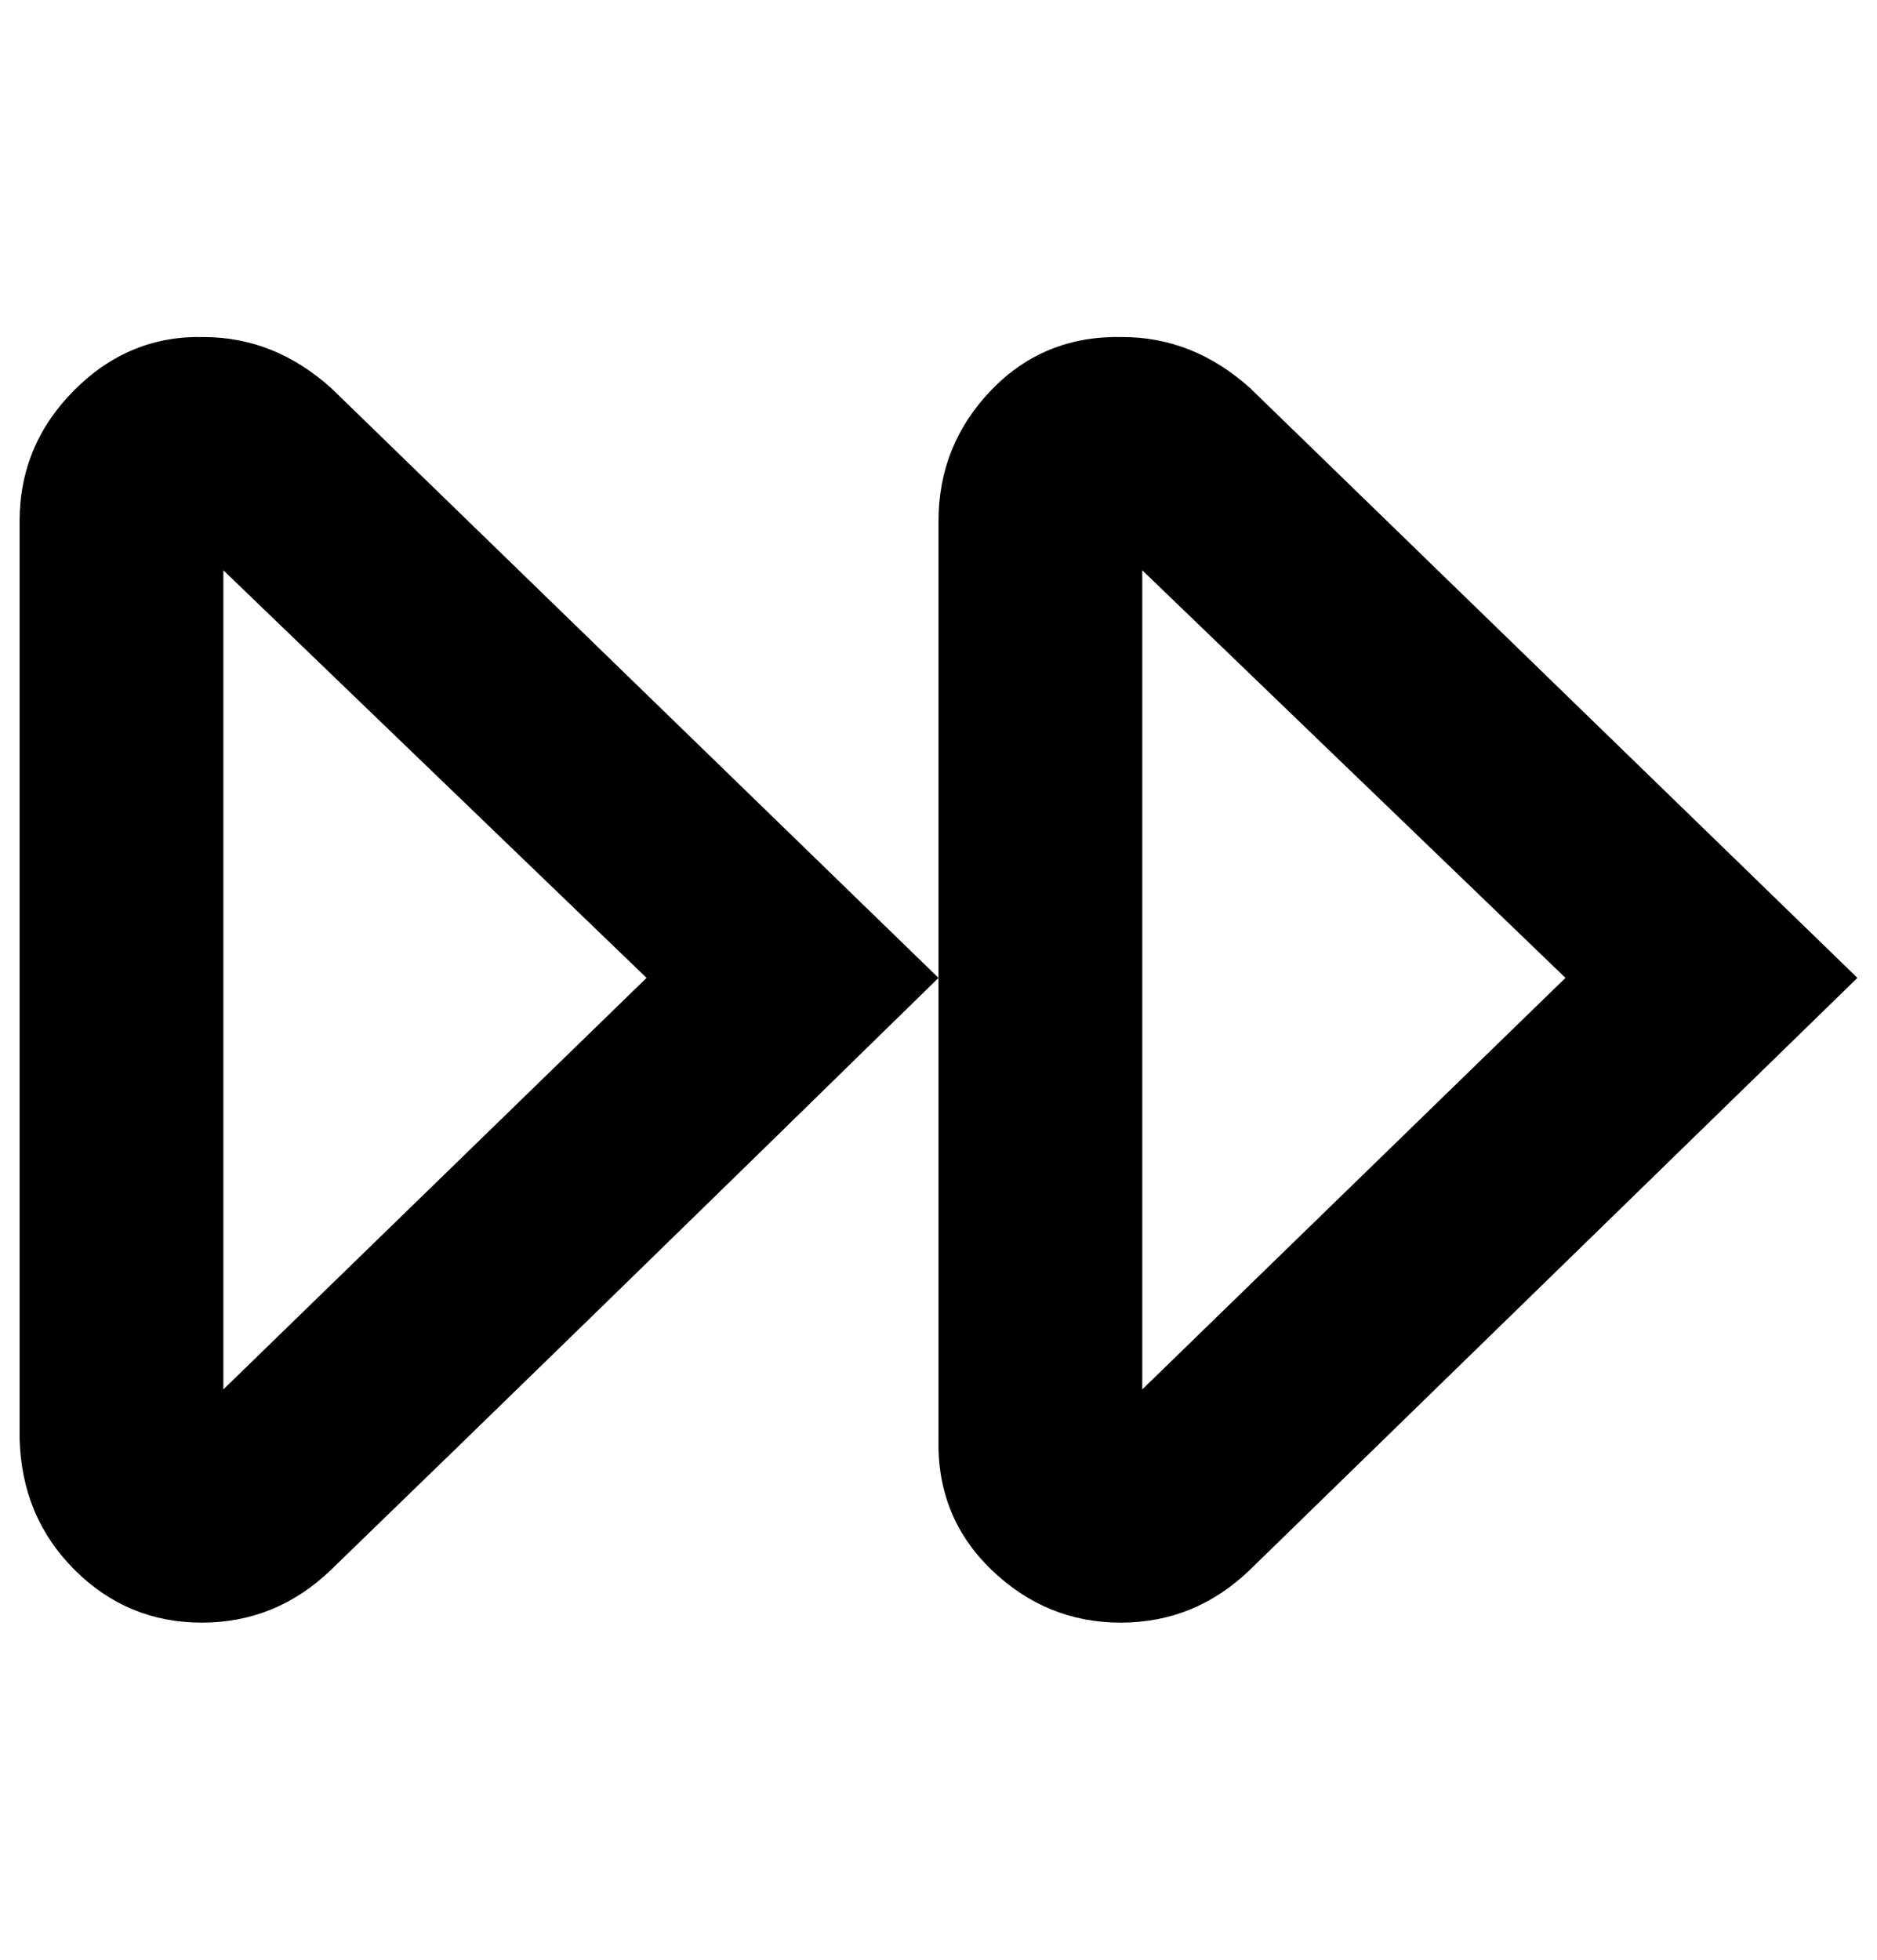
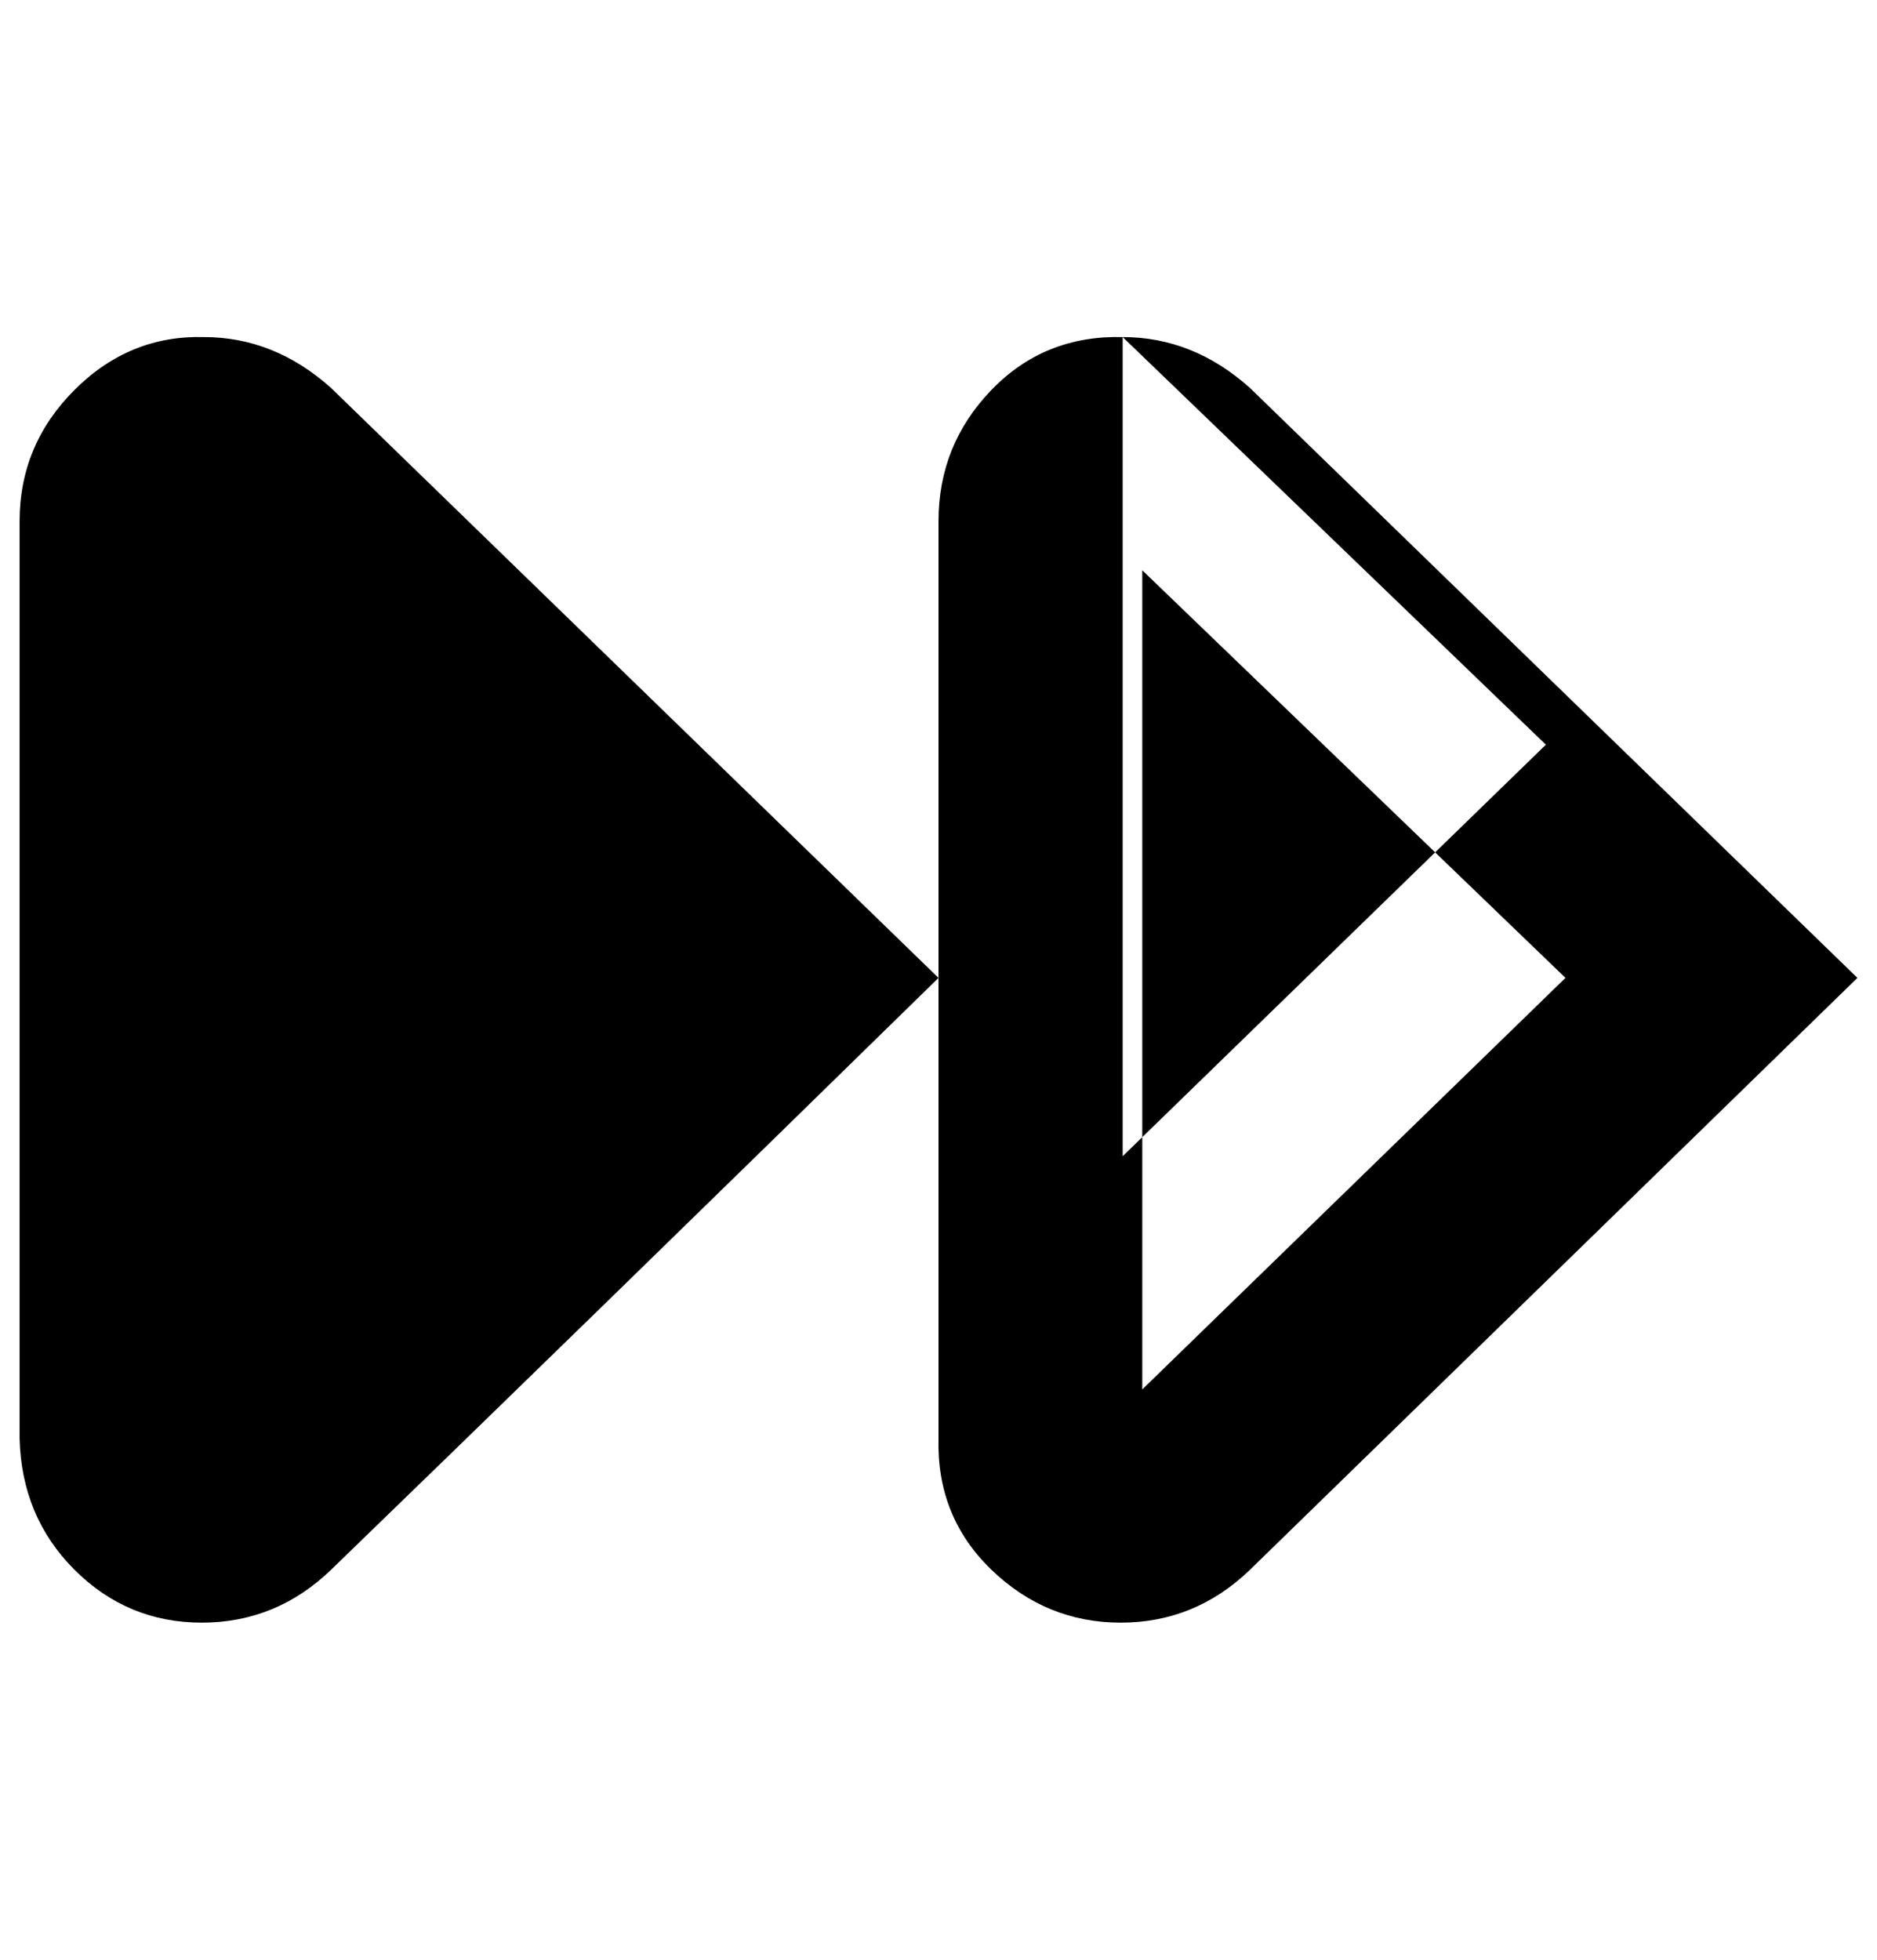
<svg xmlns="http://www.w3.org/2000/svg" version="1.1" viewBox="-10 0 958 1000">
-   <path fill="currentColor" d="M573 291v418l216 -210zM563 172q36 0 65 26l310 301l-310 302q-28 27 -66 27t-66 -27t-27 -67v-468q0 -39 27 -67t67 -27zM104 291v418l216 -210zM94 172q36 0 65 26l310 301q-186 182 -310 302q-28 27 -66 27t-65 -27t-28 -67v-468q0 -39 28 -67t66 -27z" />
+   <path fill="currentColor" d="M573 291v418l216 -210zM563 172q36 0 65 26l310 301l-310 302q-28 27 -66 27t-66 -27t-27 -67v-468q0 -39 27 -67t67 -27zv418l216 -210zM94 172q36 0 65 26l310 301q-186 182 -310 302q-28 27 -66 27t-65 -27t-28 -67v-468q0 -39 28 -67t66 -27z" />
</svg>